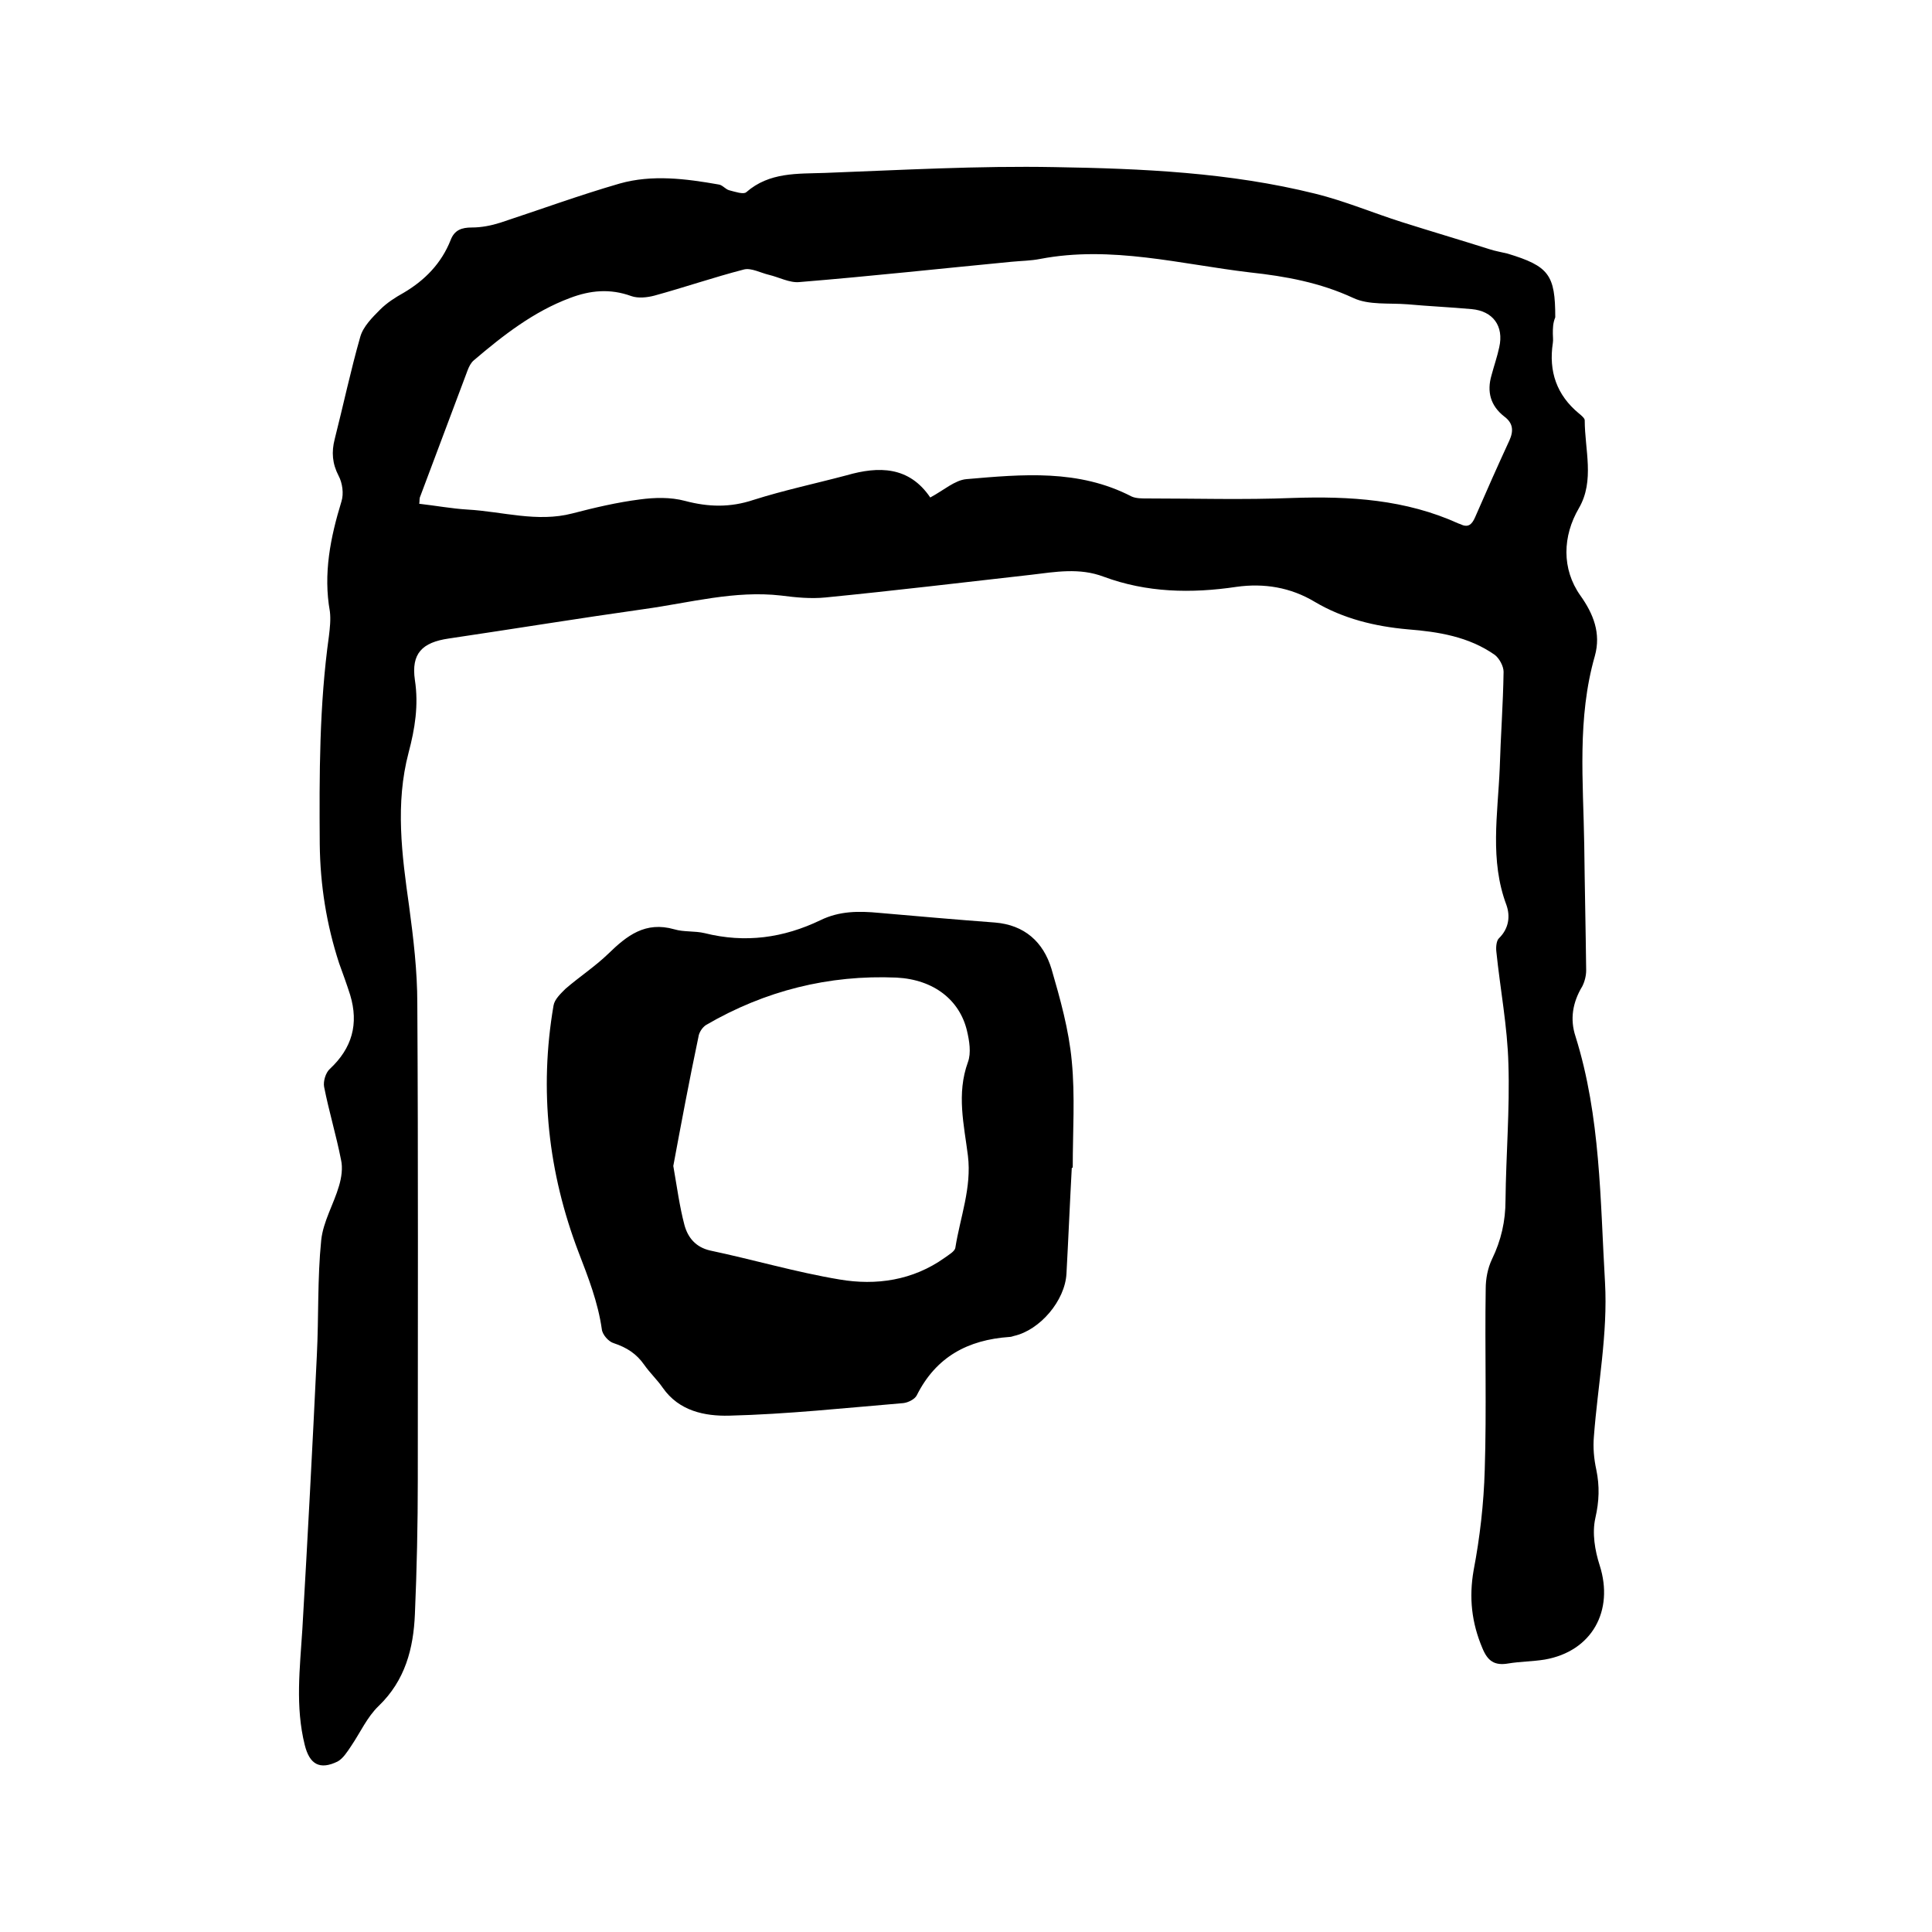
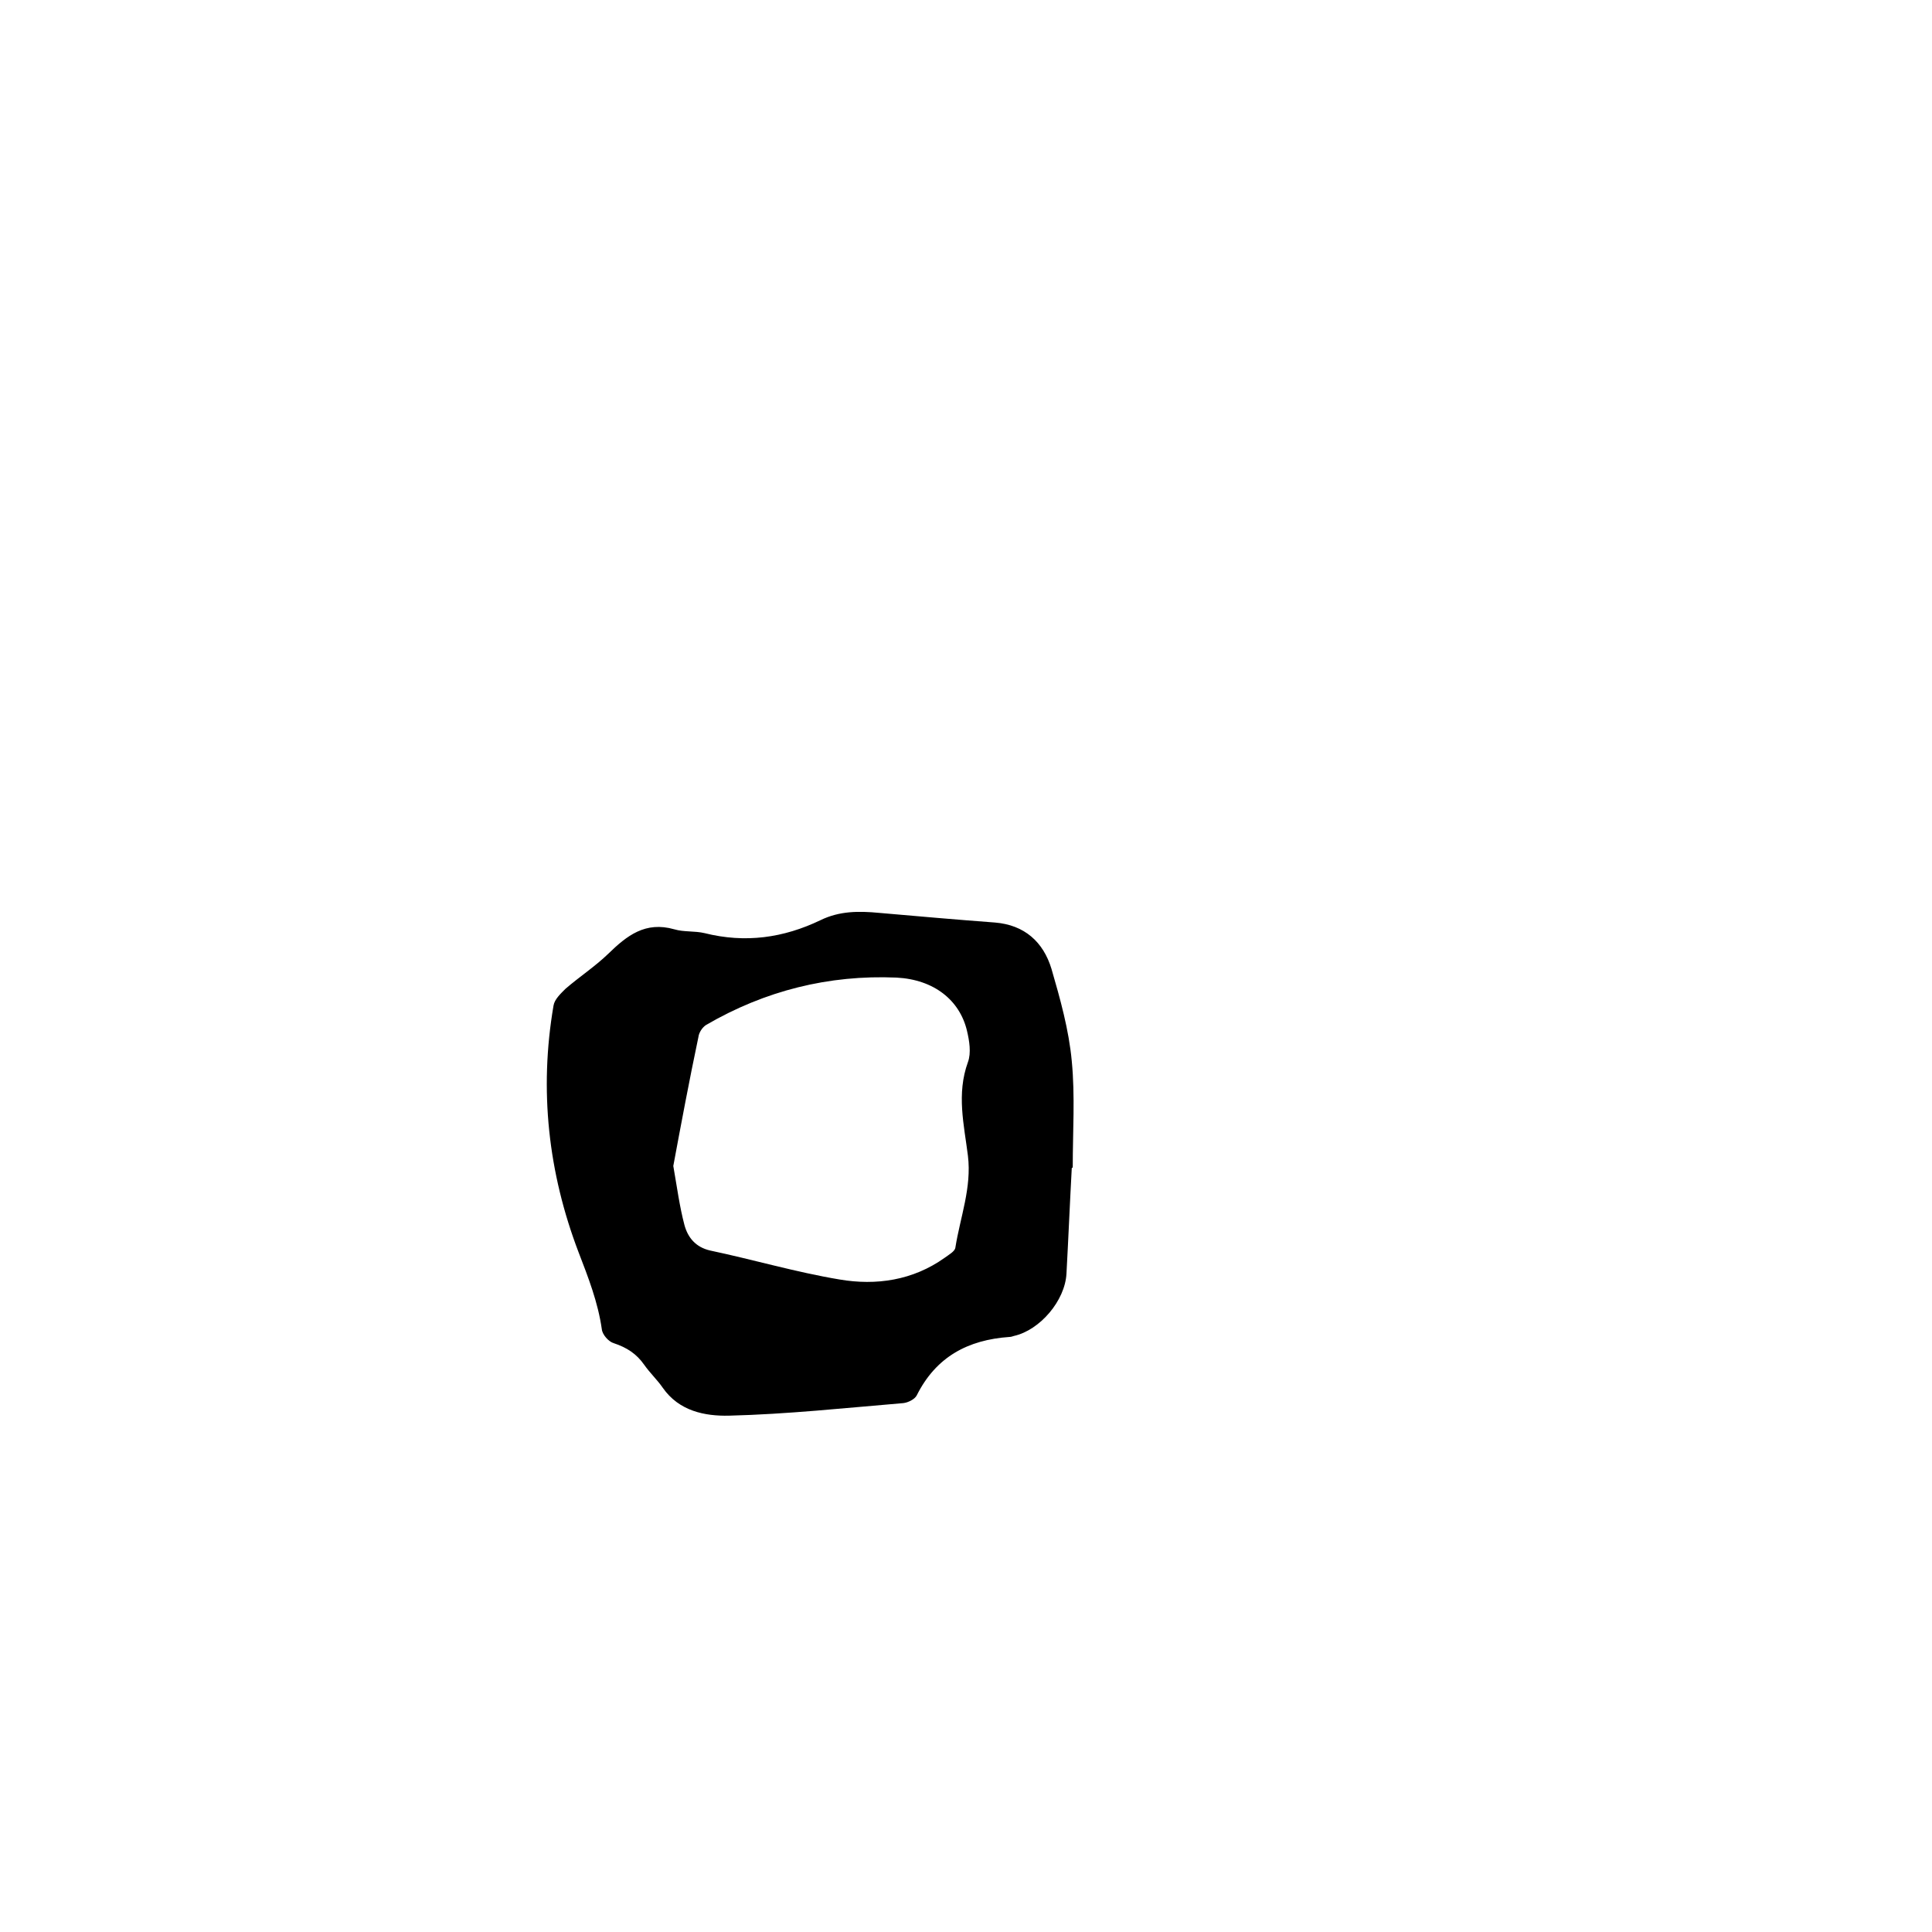
<svg xmlns="http://www.w3.org/2000/svg" enable-background="new 0 0 400 400" viewBox="0 0 400 400">
-   <path d="m321.5 69.1c0 .6.1 1.3 0 1.9-.9 5.9.8 10.8 5.4 14.6.5.4 1.2 1 1.2 1.4 0 6.1 2.1 12.5-1.2 18.2-3.4 5.8-3.6 12.6.3 18.1 2.7 3.8 4.3 7.8 3 12.5-3.7 12.9-2.4 26-2.2 39.1.1 8.7.3 17.4.4 26 0 1.1-.3 2.3-.8 3.3-2 3.3-2.6 6.8-1.4 10.4 5.2 16.6 5.1 33.9 6.1 50.9.6 10.6-1.5 21.3-2.3 31.9-.2 2.3 0 4.6.5 6.9.7 3.4.6 6.5-.2 10-.7 3.1-.1 6.7.9 9.8 3 9.4-1.6 17.8-11.4 19.5-2.5.4-5.1.4-7.5.8-2.9.5-4.3-.5-5.4-3.2-2.2-5.2-2.8-10.4-1.8-16.1 1.3-6.8 2.1-13.8 2.3-20.8.4-12.5 0-25 .2-37.5 0-2 .4-4.2 1.3-6.1 1.9-3.9 2.8-7.9 2.8-12.2.1-9.4.9-18.8.6-28.2-.2-7.8-1.7-15.5-2.5-23.3-.1-.9 0-2.3.6-2.8 2-2 2.3-4.5 1.5-6.8-3.5-9.3-1.8-18.8-1.4-28.3.2-6.7.7-13.3.8-20 0-1.2-.9-2.8-1.8-3.5-5.4-3.8-11.7-4.8-18-5.3-6.8-.6-13.4-2.2-19.3-5.7-5-3-10.5-3.9-16.2-3.1-9.4 1.4-18.6 1.2-27.5-2.1-5-1.9-10-1-15-.4-14.2 1.6-28.4 3.3-42.6 4.7-3 .3-6.1 0-9.2-.4-9.6-1.1-18.9 1.5-28.3 2.8-13.5 1.9-27 4.1-40.5 6.1-5.5.8-7.8 3.1-7 8.6.8 5.2 0 10.1-1.3 15-2.8 10.6-1.4 21.2.1 31.8.9 6.7 1.7 13.4 1.7 20.2.2 32.8.1 65.6.1 98.5 0 9.3-.2 18.6-.6 27.9-.3 7.1-2 13.7-7.5 19-2.4 2.3-3.8 5.5-5.7 8.3-.8 1.2-1.7 2.6-2.8 3.2-3.7 1.8-5.8.6-6.8-3.4-2-8-1-16-.5-24 1.1-18.9 2.1-37.8 3-56.7.4-7.9.1-15.9.9-23.8.4-3.9 2.6-7.5 3.7-11.3.5-1.7.8-3.7.4-5.4-1-5.1-2.5-10-3.5-15.1-.2-1.1.3-2.9 1.2-3.7 4.6-4.3 6-9.3 4.2-15.3-.7-2.2-1.5-4.4-2.3-6.6-2.6-8-3.9-16.1-4-24.6-.1-14.4-.1-28.8 1.9-43.1.2-1.7.4-3.4.2-5.1-1.4-7.8.1-15.3 2.4-22.8.5-1.6.2-3.8-.6-5.3-1.3-2.5-1.5-4.9-.8-7.6 1.8-7.1 3.3-14.2 5.3-21.2.6-2.1 2.5-4 4.1-5.6 1.4-1.4 3.1-2.5 4.9-3.5 4.4-2.6 7.8-6.1 9.7-10.9.8-2.1 2.3-2.6 4.4-2.6 2 0 4-.4 5.9-1 8.2-2.7 16.4-5.7 24.7-8.1 6.7-1.9 13.7-1 20.5.2.8.1 1.4 1 2.2 1.2 1.2.3 2.9.9 3.5.4 4.8-4.2 10.6-3.8 16.3-4 15.9-.6 31.7-1.5 47.6-1.2 18.1.3 36.2 1.1 53.9 5.5 6.1 1.5 12 4 18 5.9s12.1 3.7 18.1 5.6c1.2.4 2.5.6 3.7.9 8.6 2.6 9.9 4.4 9.9 13.2-.5 1.2-.5 2.3-.5 3.4zm-128.9 33.9c2.8-1.5 5.1-3.6 7.5-3.8 11.6-1 23.2-2.1 34.2 3.6.9.4 2.1.4 3.1.4 10.1 0 20.1.3 30.2-.1 11.9-.4 23.4.3 34.4 5.3.1 0 .2.1.3.1 1.6.8 2.4.2 3.1-1.4 2.3-5.3 4.7-10.7 7.1-15.9.9-2 .8-3.6-1.1-5-2.8-2.2-3.6-5.1-2.6-8.5.5-1.9 1.2-3.9 1.6-5.8 1-4.4-1.3-7.5-5.7-7.9s-8.9-.6-13.3-1c-3.8-.3-8 .2-11.2-1.3-6.9-3.2-14-4.5-21.4-5.3-14.4-1.7-28.7-5.6-43.4-2.8-2 .4-4 .4-6 .6-14.6 1.4-29.2 3-43.9 4.2-2 .2-4.2-1-6.3-1.5-1.7-.4-3.7-1.5-5.2-1.1-6.2 1.6-12.3 3.7-18.5 5.4-1.5.4-3.4.6-4.8.1-4.4-1.6-8.5-1.2-12.7.4-7.5 2.8-13.8 7.7-19.9 12.9-.6.5-1 1.3-1.3 2.1-3.3 8.7-6.5 17.4-9.8 26.1-.2.4-.1.9-.2 1.5 3.5.4 6.7 1 10 1.2 7.2.4 14.4 2.7 21.7.8 4.6-1.2 9.3-2.3 14-2.9 3-.4 6.3-.5 9.3.3 4.9 1.3 9.4 1.4 14.2-.2 6.3-2 12.9-3.4 19.3-5.1 6.6-1.9 12.9-1.9 17.3 4.6z" />
  <path d="m221.9 241.8c-.4 7.3-.7 14.6-1.1 21.9-.3 5.6-5.5 11.7-10.9 12.9-.3.1-.6.2-.9.2-8.6.6-15.2 4.1-19.2 12.1-.4.8-1.8 1.5-2.8 1.6-12 1-24 2.3-36.1 2.6-4.9.1-10.3-.9-13.7-5.8-1.1-1.6-2.6-3-3.8-4.7-1.6-2.3-3.6-3.6-6.3-4.5-1.1-.3-2.4-1.8-2.5-2.9-.8-5.6-2.8-10.7-4.8-15.9-6.3-16.5-8.2-33.6-5.2-51.1.2-1.3 1.5-2.5 2.5-3.5 2.9-2.5 6.1-4.6 8.8-7.2 3.9-3.8 7.7-6.8 13.7-5.1 2 .6 4.2.3 6.3.8 8.4 2.1 16.3 1 24-2.7 3.9-1.9 7.9-1.9 12.1-1.5 8 .7 16 1.4 24 2 6.1.5 10 4 11.7 9.6 1.8 6.2 3.6 12.6 4.2 19.1.7 7.2.2 14.6.2 21.9 0 .2-.1.2-.2.2zm-82.5-.4c.8 4.6 1.3 8.4 2.3 12.2.7 2.6 2.3 4.6 5.3 5.3 9 1.9 17.8 4.5 26.8 6 7.6 1.3 15.2.2 21.8-4.5.8-.6 2.1-1.3 2.2-2.1 1-6.3 3.4-12.4 2.6-19-.8-6.4-2.4-12.8 0-19.4.7-1.9.3-4.4-.2-6.5-1.5-6.3-6.8-10.6-14.6-11-14-.6-27.2 2.7-39.4 9.8-.8.5-1.5 1.6-1.6 2.5-1.9 9-3.6 18.1-5.2 26.7z" />
</svg>